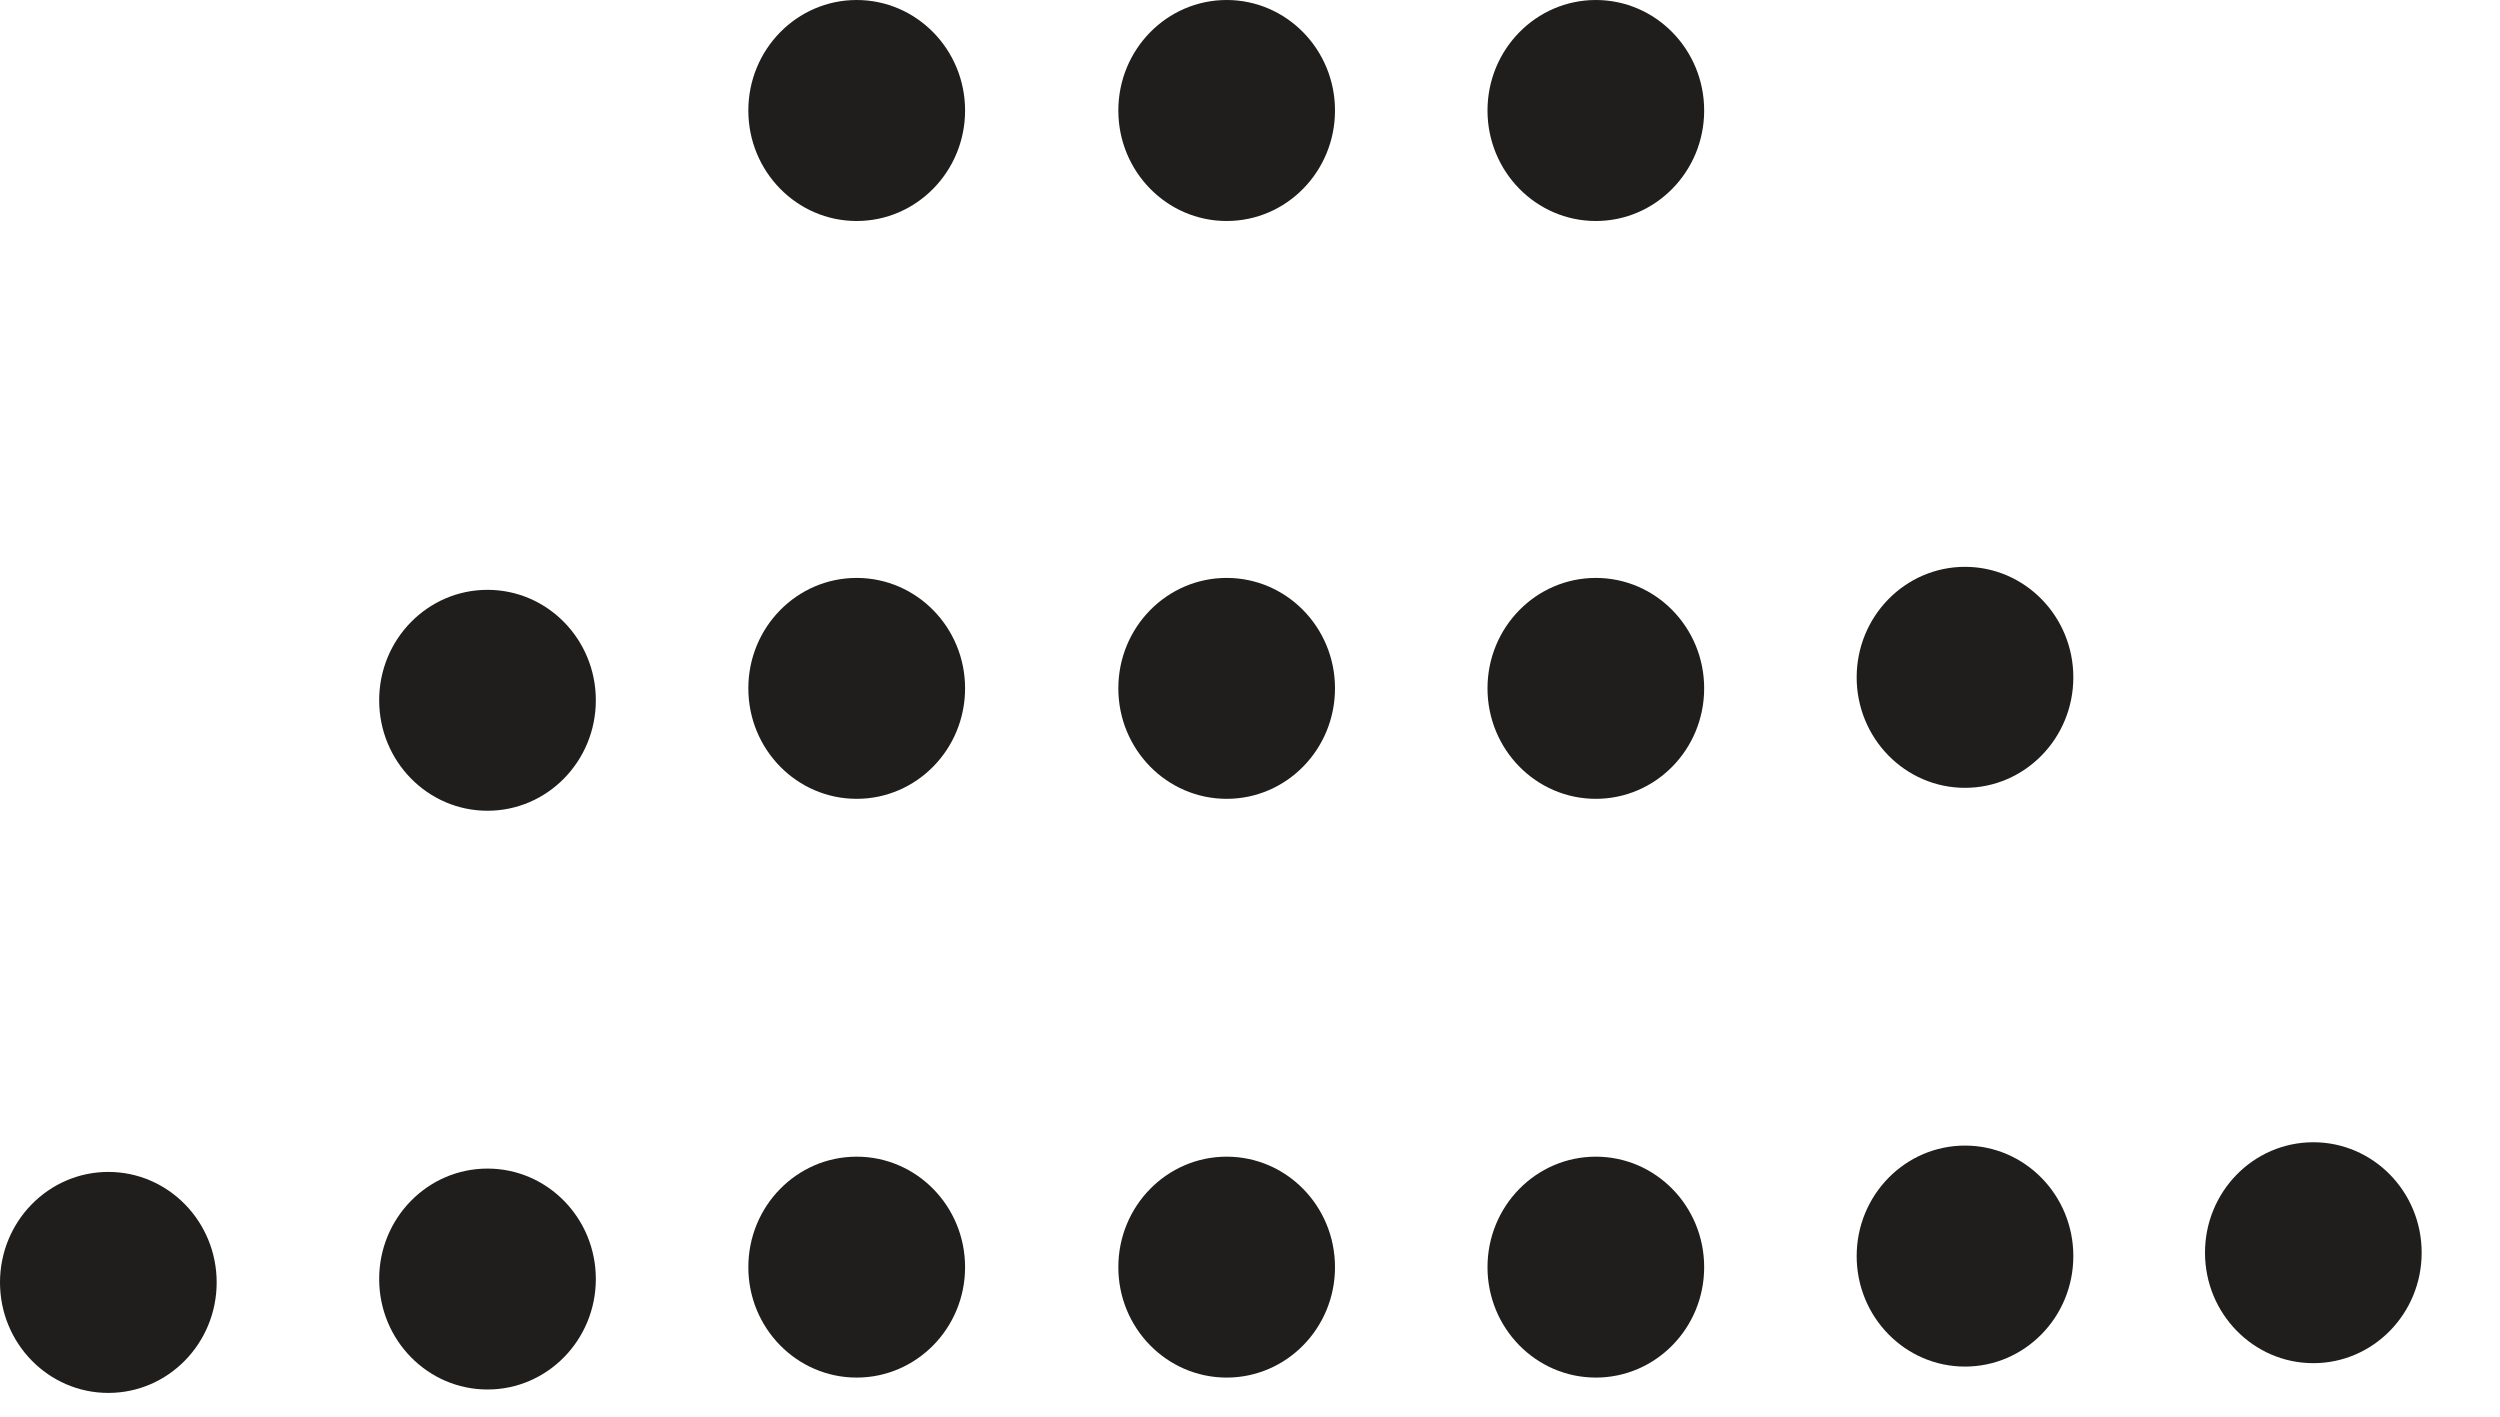
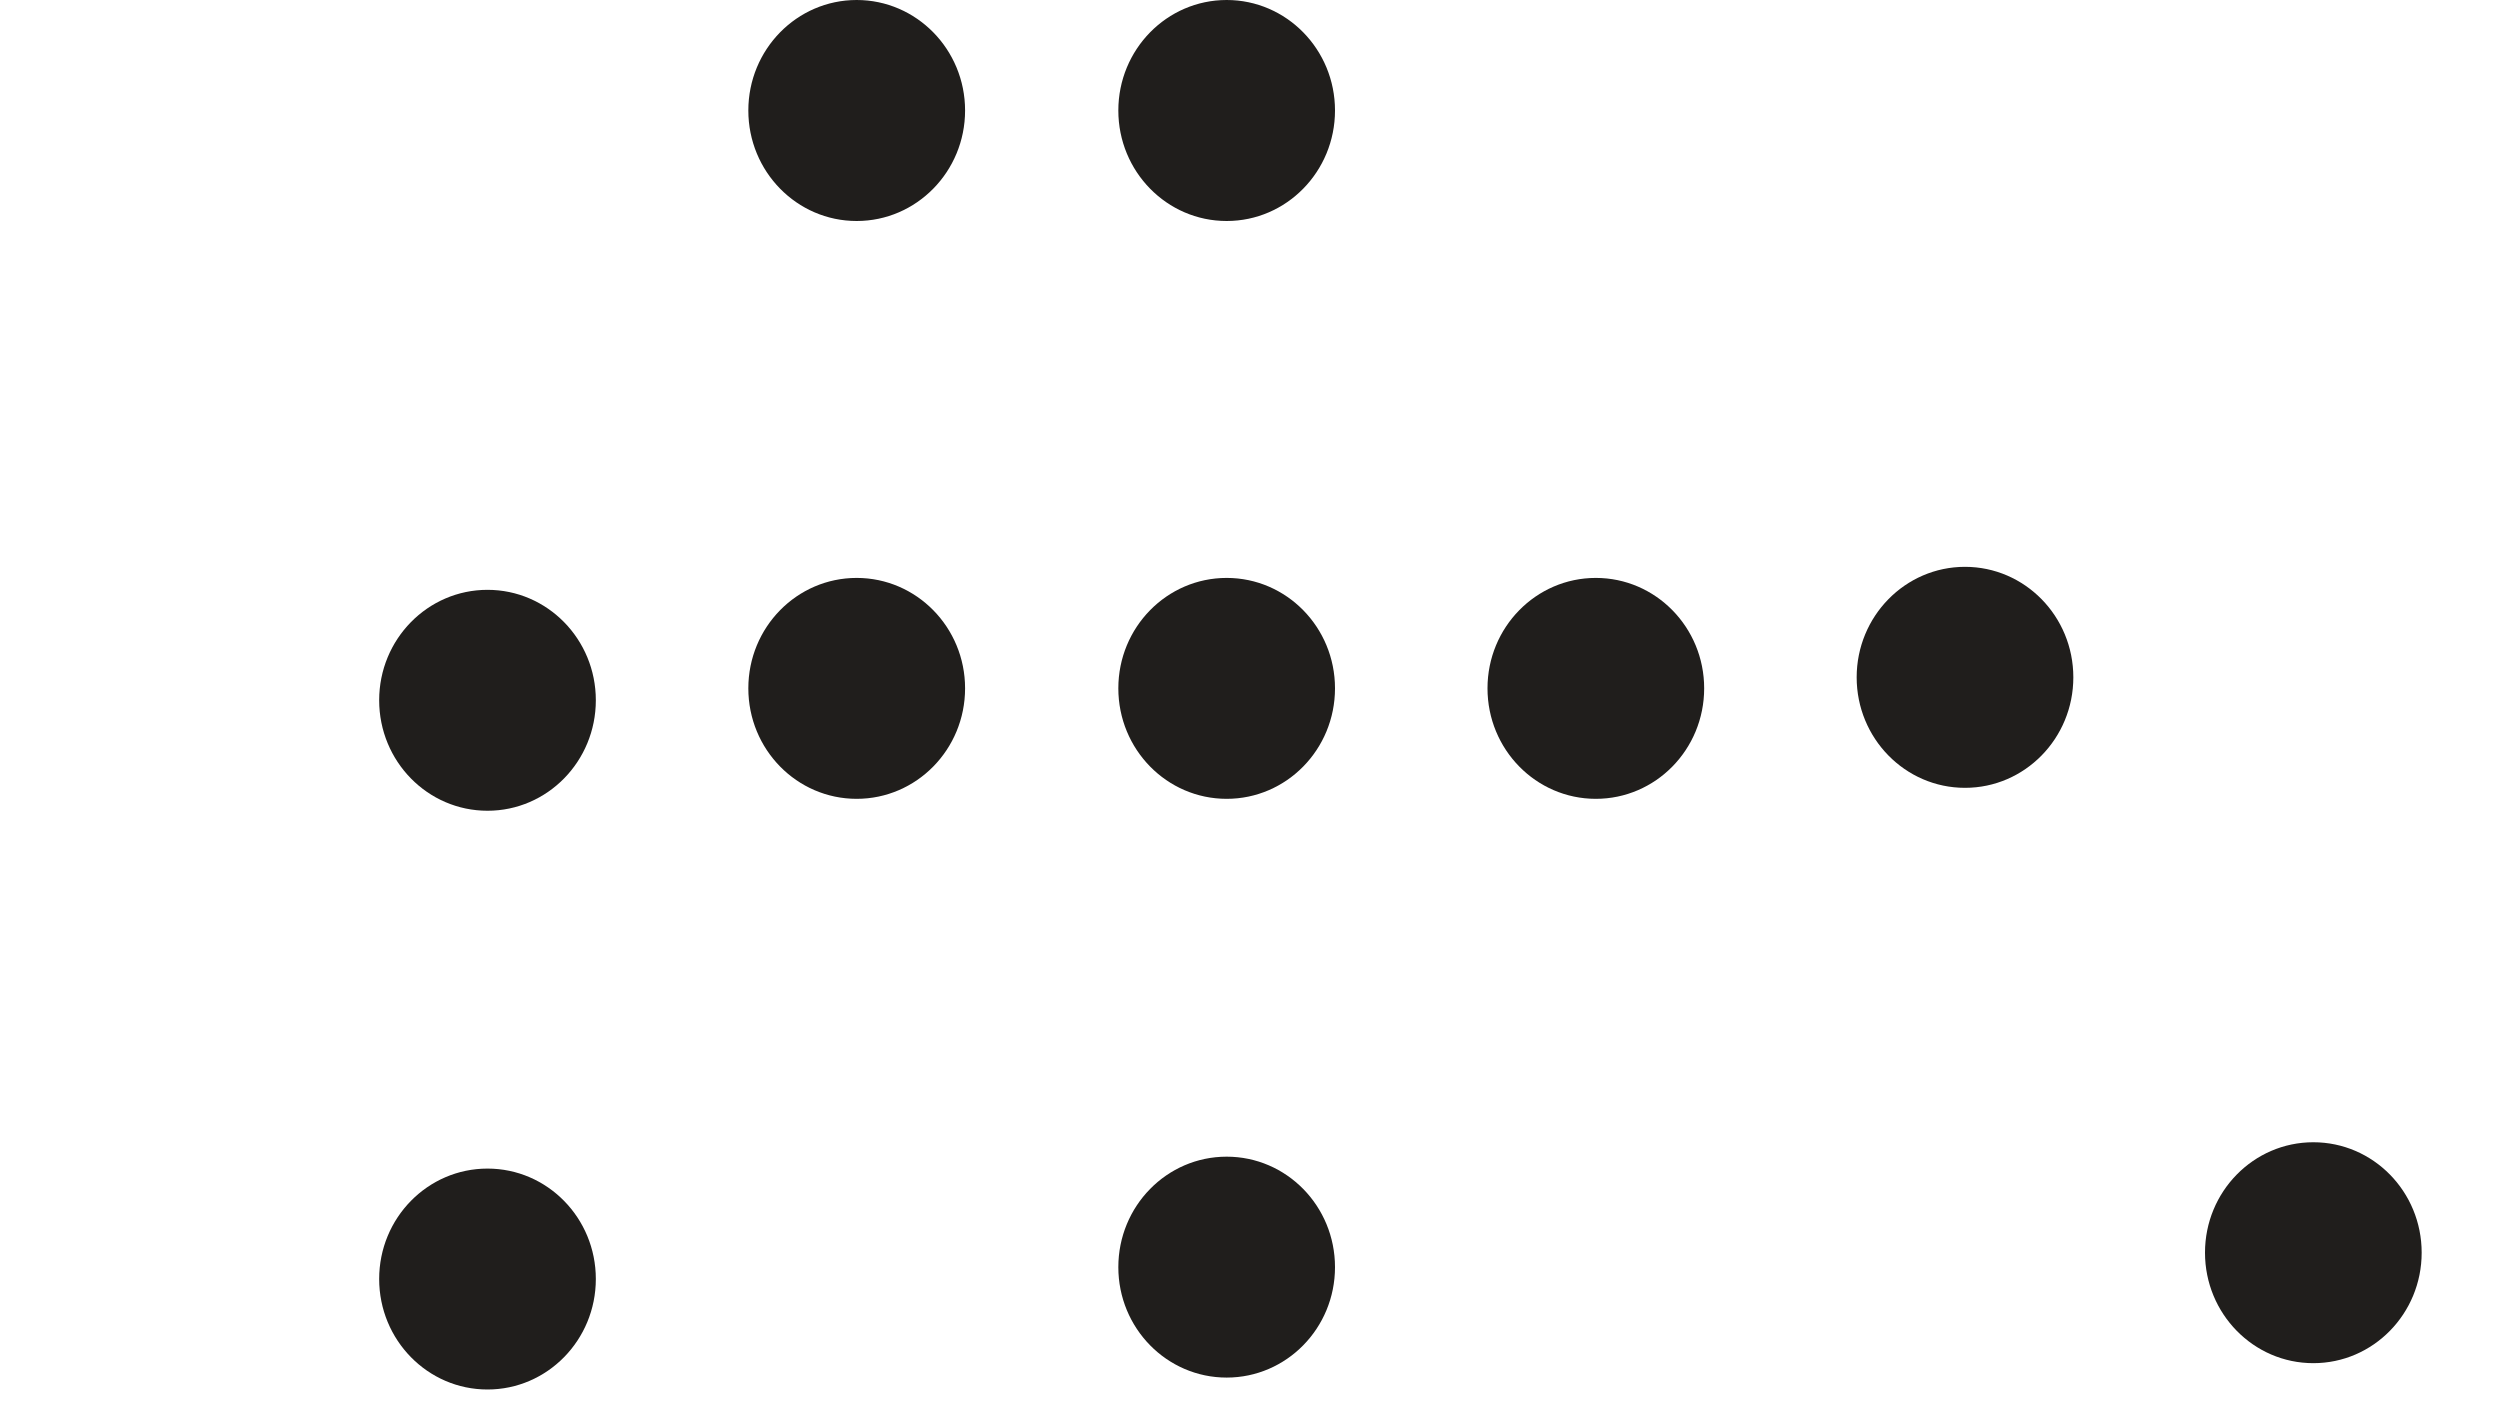
<svg xmlns="http://www.w3.org/2000/svg" width="30" height="17" viewBox="0 0 30 17" fill="none">
  <g clip-path="url(#clip0_413_2495)">
-     <path d="M1.3 16.715C2.018 16.715 2.6 16.121 2.6 15.389C2.6 14.657 2.018 14.063 1.3 14.063C0.582 14.063 0 14.657 0 15.389C0 16.121 0.582 16.715 1.3 16.715Z" fill="#201E1C" />
    <path d="M5.85 9.729C6.568 9.729 7.15 9.136 7.15 8.403C7.15 7.671 6.568 7.078 5.85 7.078C5.132 7.078 4.55 7.671 4.55 8.403C4.55 9.136 5.132 9.729 5.85 9.729Z" fill="#201E1C" />
    <path d="M5.85 16.674C6.568 16.674 7.15 16.08 7.15 15.348C7.15 14.616 6.568 14.023 5.85 14.023C5.132 14.023 4.55 14.616 4.55 15.348C4.55 16.08 5.132 16.674 5.85 16.674Z" fill="#201E1C" />
    <path d="M10.28 2.652C10.998 2.652 11.581 2.058 11.581 1.326C11.581 0.594 10.998 0 10.28 0C9.562 0 8.98 0.594 8.98 1.326C8.98 2.058 9.562 2.652 10.28 2.652Z" fill="#201E1C" />
    <path d="M10.28 9.586C10.998 9.586 11.581 8.993 11.581 8.26C11.581 7.528 10.998 6.935 10.28 6.935C9.562 6.935 8.98 7.528 8.98 8.26C8.98 8.993 9.562 9.586 10.28 9.586Z" fill="#201E1C" />
-     <path d="M10.28 16.531C10.998 16.531 11.581 15.938 11.581 15.206C11.581 14.473 10.998 13.88 10.28 13.88C9.562 13.88 8.98 14.473 8.98 15.206C8.98 15.938 9.562 16.531 10.28 16.531Z" fill="#201E1C" />
    <path d="M14.72 2.652C15.438 2.652 16.02 2.058 16.02 1.326C16.02 0.594 15.438 0 14.72 0C14.002 0 13.42 0.594 13.42 1.326C13.42 2.058 14.002 2.652 14.72 2.652Z" fill="#201E1C" />
    <path d="M14.72 9.586C15.438 9.586 16.02 8.993 16.02 8.26C16.02 7.528 15.438 6.935 14.72 6.935C14.002 6.935 13.42 7.528 13.42 8.26C13.42 8.993 14.002 9.586 14.72 9.586Z" fill="#201E1C" />
    <path d="M14.72 16.531C15.438 16.531 16.02 15.938 16.02 15.206C16.02 14.473 15.438 13.88 14.72 13.88C14.002 13.88 13.42 14.473 13.42 15.206C13.42 15.938 14.002 16.531 14.72 16.531Z" fill="#201E1C" />
-     <path d="M19.15 2.652C19.868 2.652 20.45 2.058 20.45 1.326C20.45 0.594 19.868 0 19.15 0C18.432 0 17.85 0.594 17.85 1.326C17.85 2.058 18.432 2.652 19.15 2.652Z" fill="#201E1C" />
    <path d="M19.15 9.586C19.868 9.586 20.45 8.993 20.45 8.26C20.45 7.528 19.868 6.935 19.15 6.935C18.432 6.935 17.85 7.528 17.85 8.26C17.85 8.993 18.432 9.586 19.15 9.586Z" fill="#201E1C" />
-     <path d="M19.15 16.531C19.868 16.531 20.45 15.938 20.45 15.206C20.45 14.473 19.868 13.88 19.15 13.88C18.432 13.88 17.85 14.473 17.85 15.206C17.85 15.938 18.432 16.531 19.15 16.531Z" fill="#201E1C" />
    <path d="M27.76 16.358C28.478 16.358 29.06 15.764 29.06 15.032C29.06 14.3 28.478 13.707 27.76 13.707C27.042 13.707 26.46 14.3 26.46 15.032C26.46 15.764 27.042 16.358 27.76 16.358Z" fill="#201E1C" />
    <path d="M23.58 9.454C24.298 9.454 24.88 8.86 24.88 8.128C24.88 7.396 24.298 6.802 23.58 6.802C22.862 6.802 22.28 7.396 22.28 8.128C22.28 8.86 22.862 9.454 23.58 9.454Z" fill="#201E1C" />
-     <path d="M23.58 16.399C24.298 16.399 24.88 15.805 24.88 15.073C24.88 14.341 24.298 13.747 23.58 13.747C22.862 13.747 22.28 14.341 22.28 15.073C22.28 15.805 22.862 16.399 23.58 16.399Z" fill="#201E1C" />
  </g>
  <defs>
    <clipPath id="clip0_413_2495">
      <rect width="29.06" height="16.715" fill="white" />
    </clipPath>
  </defs>
</svg>